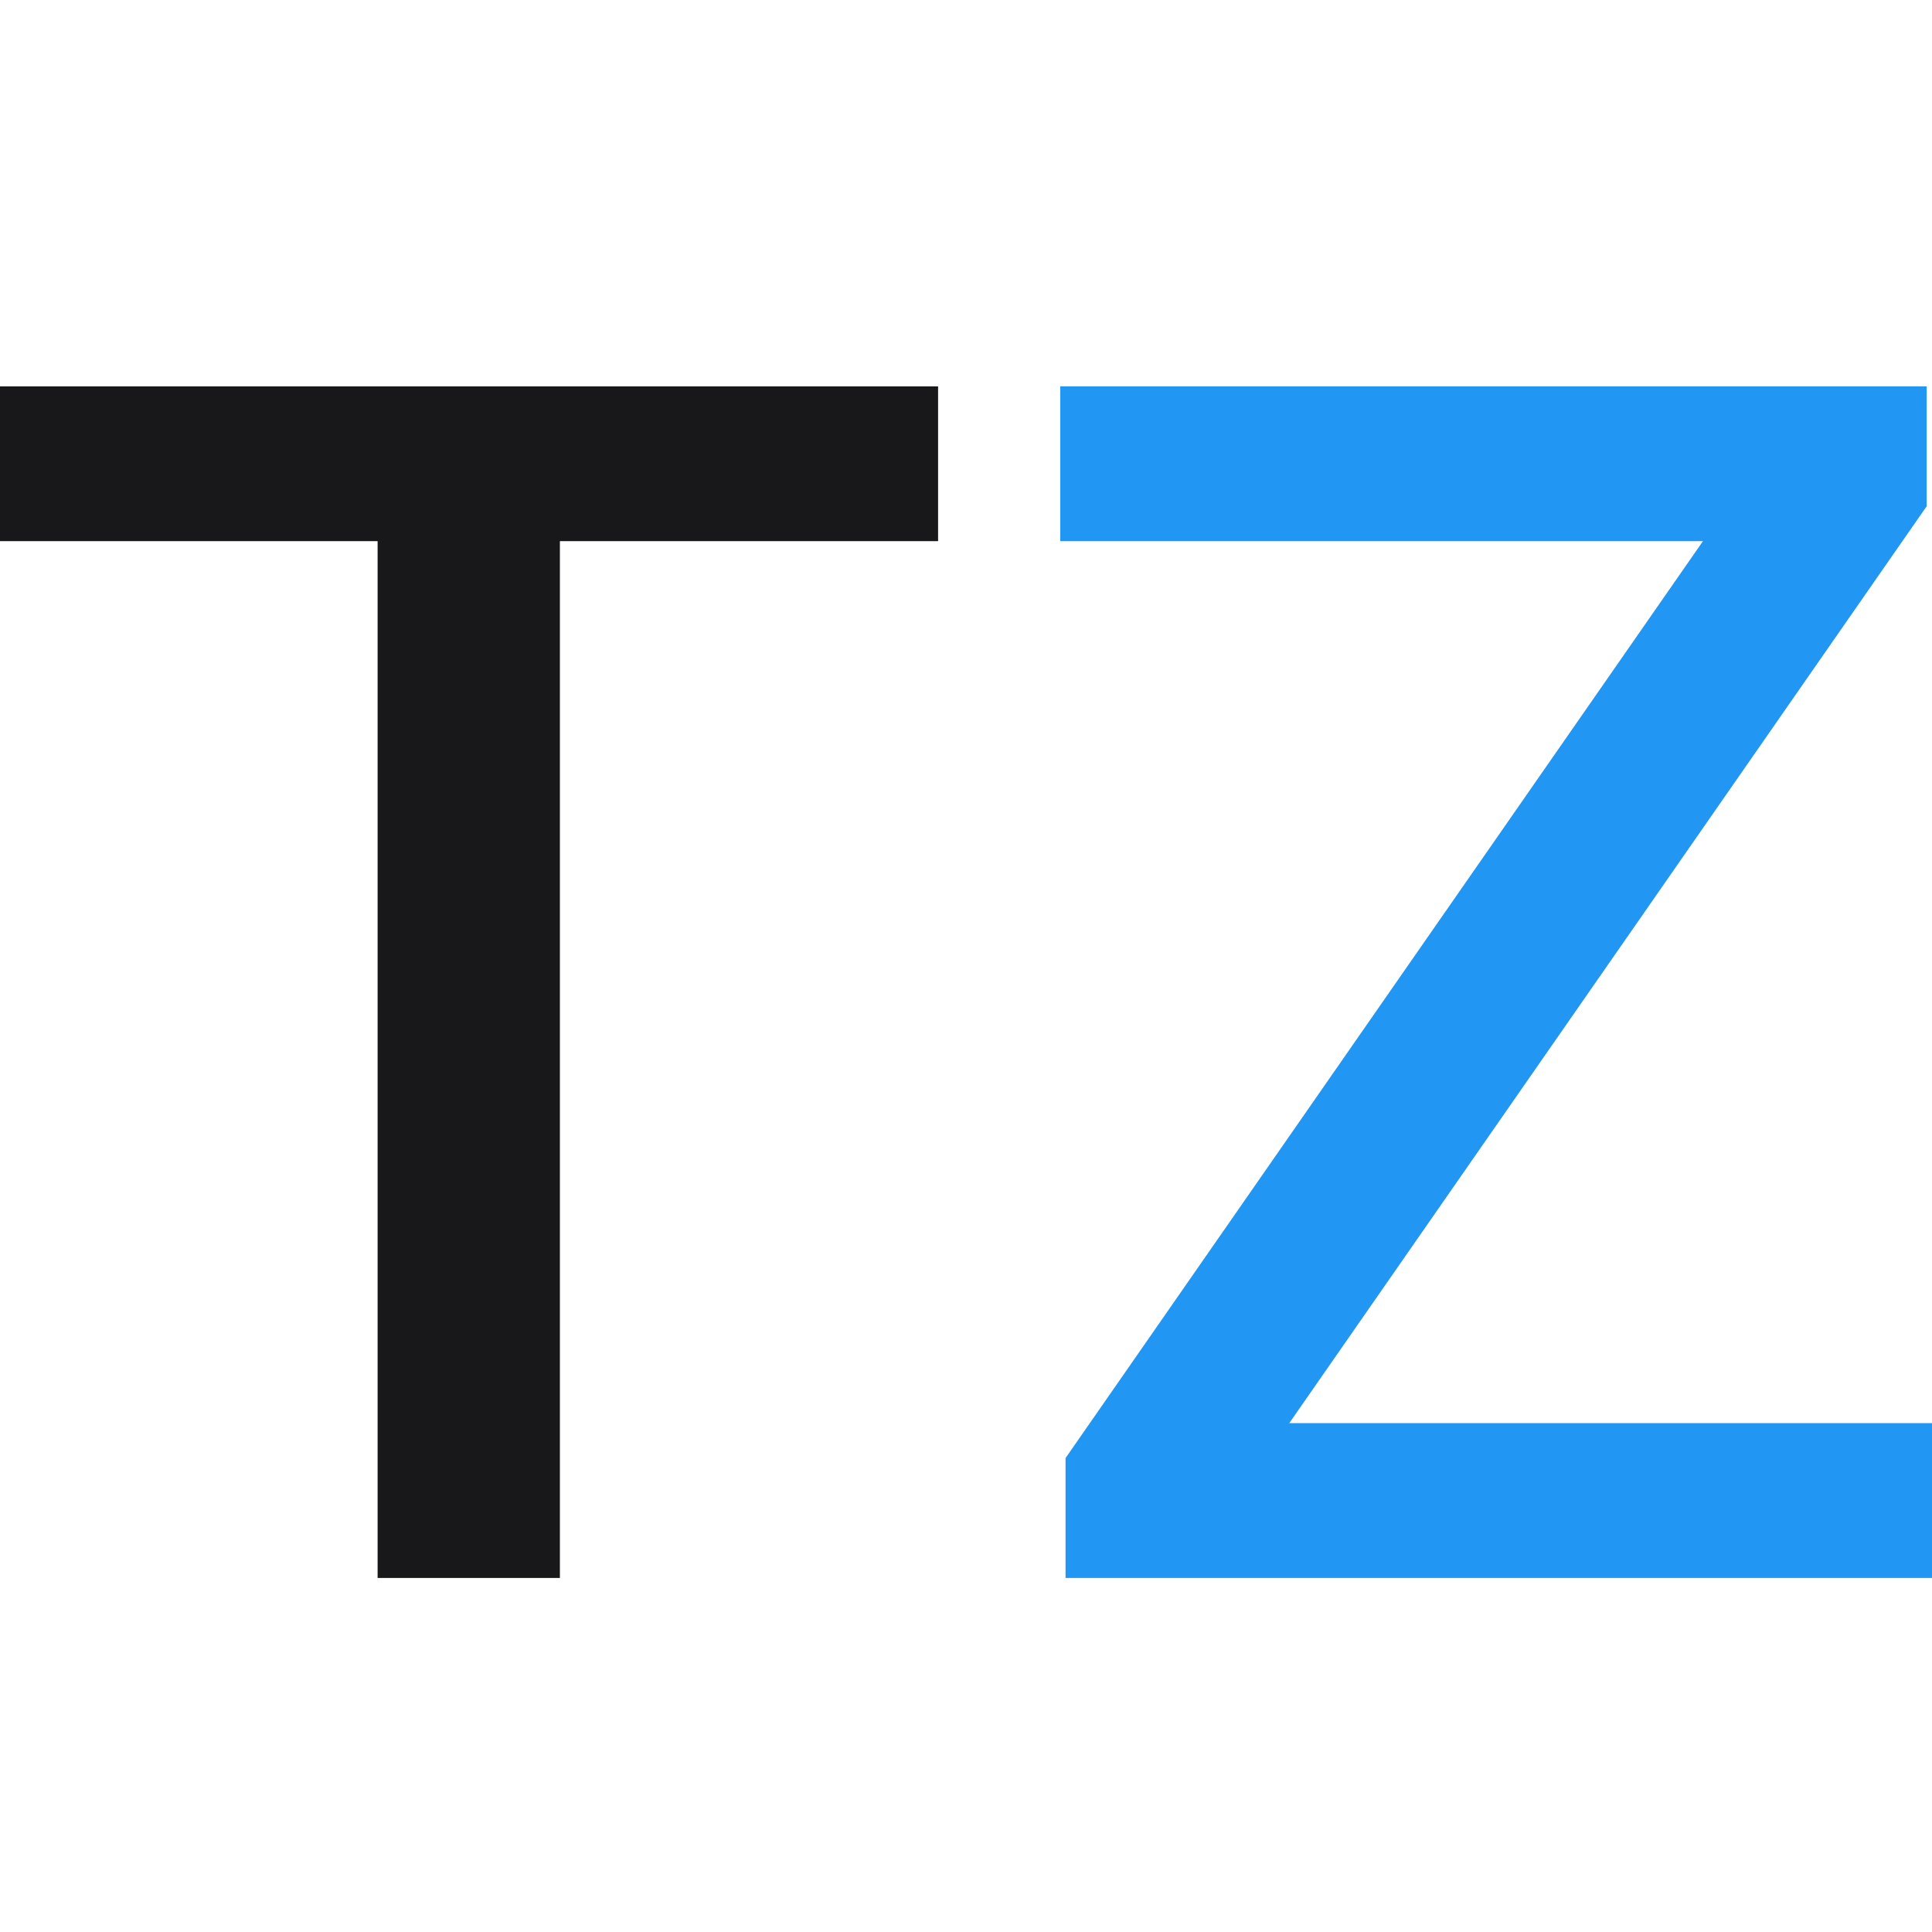
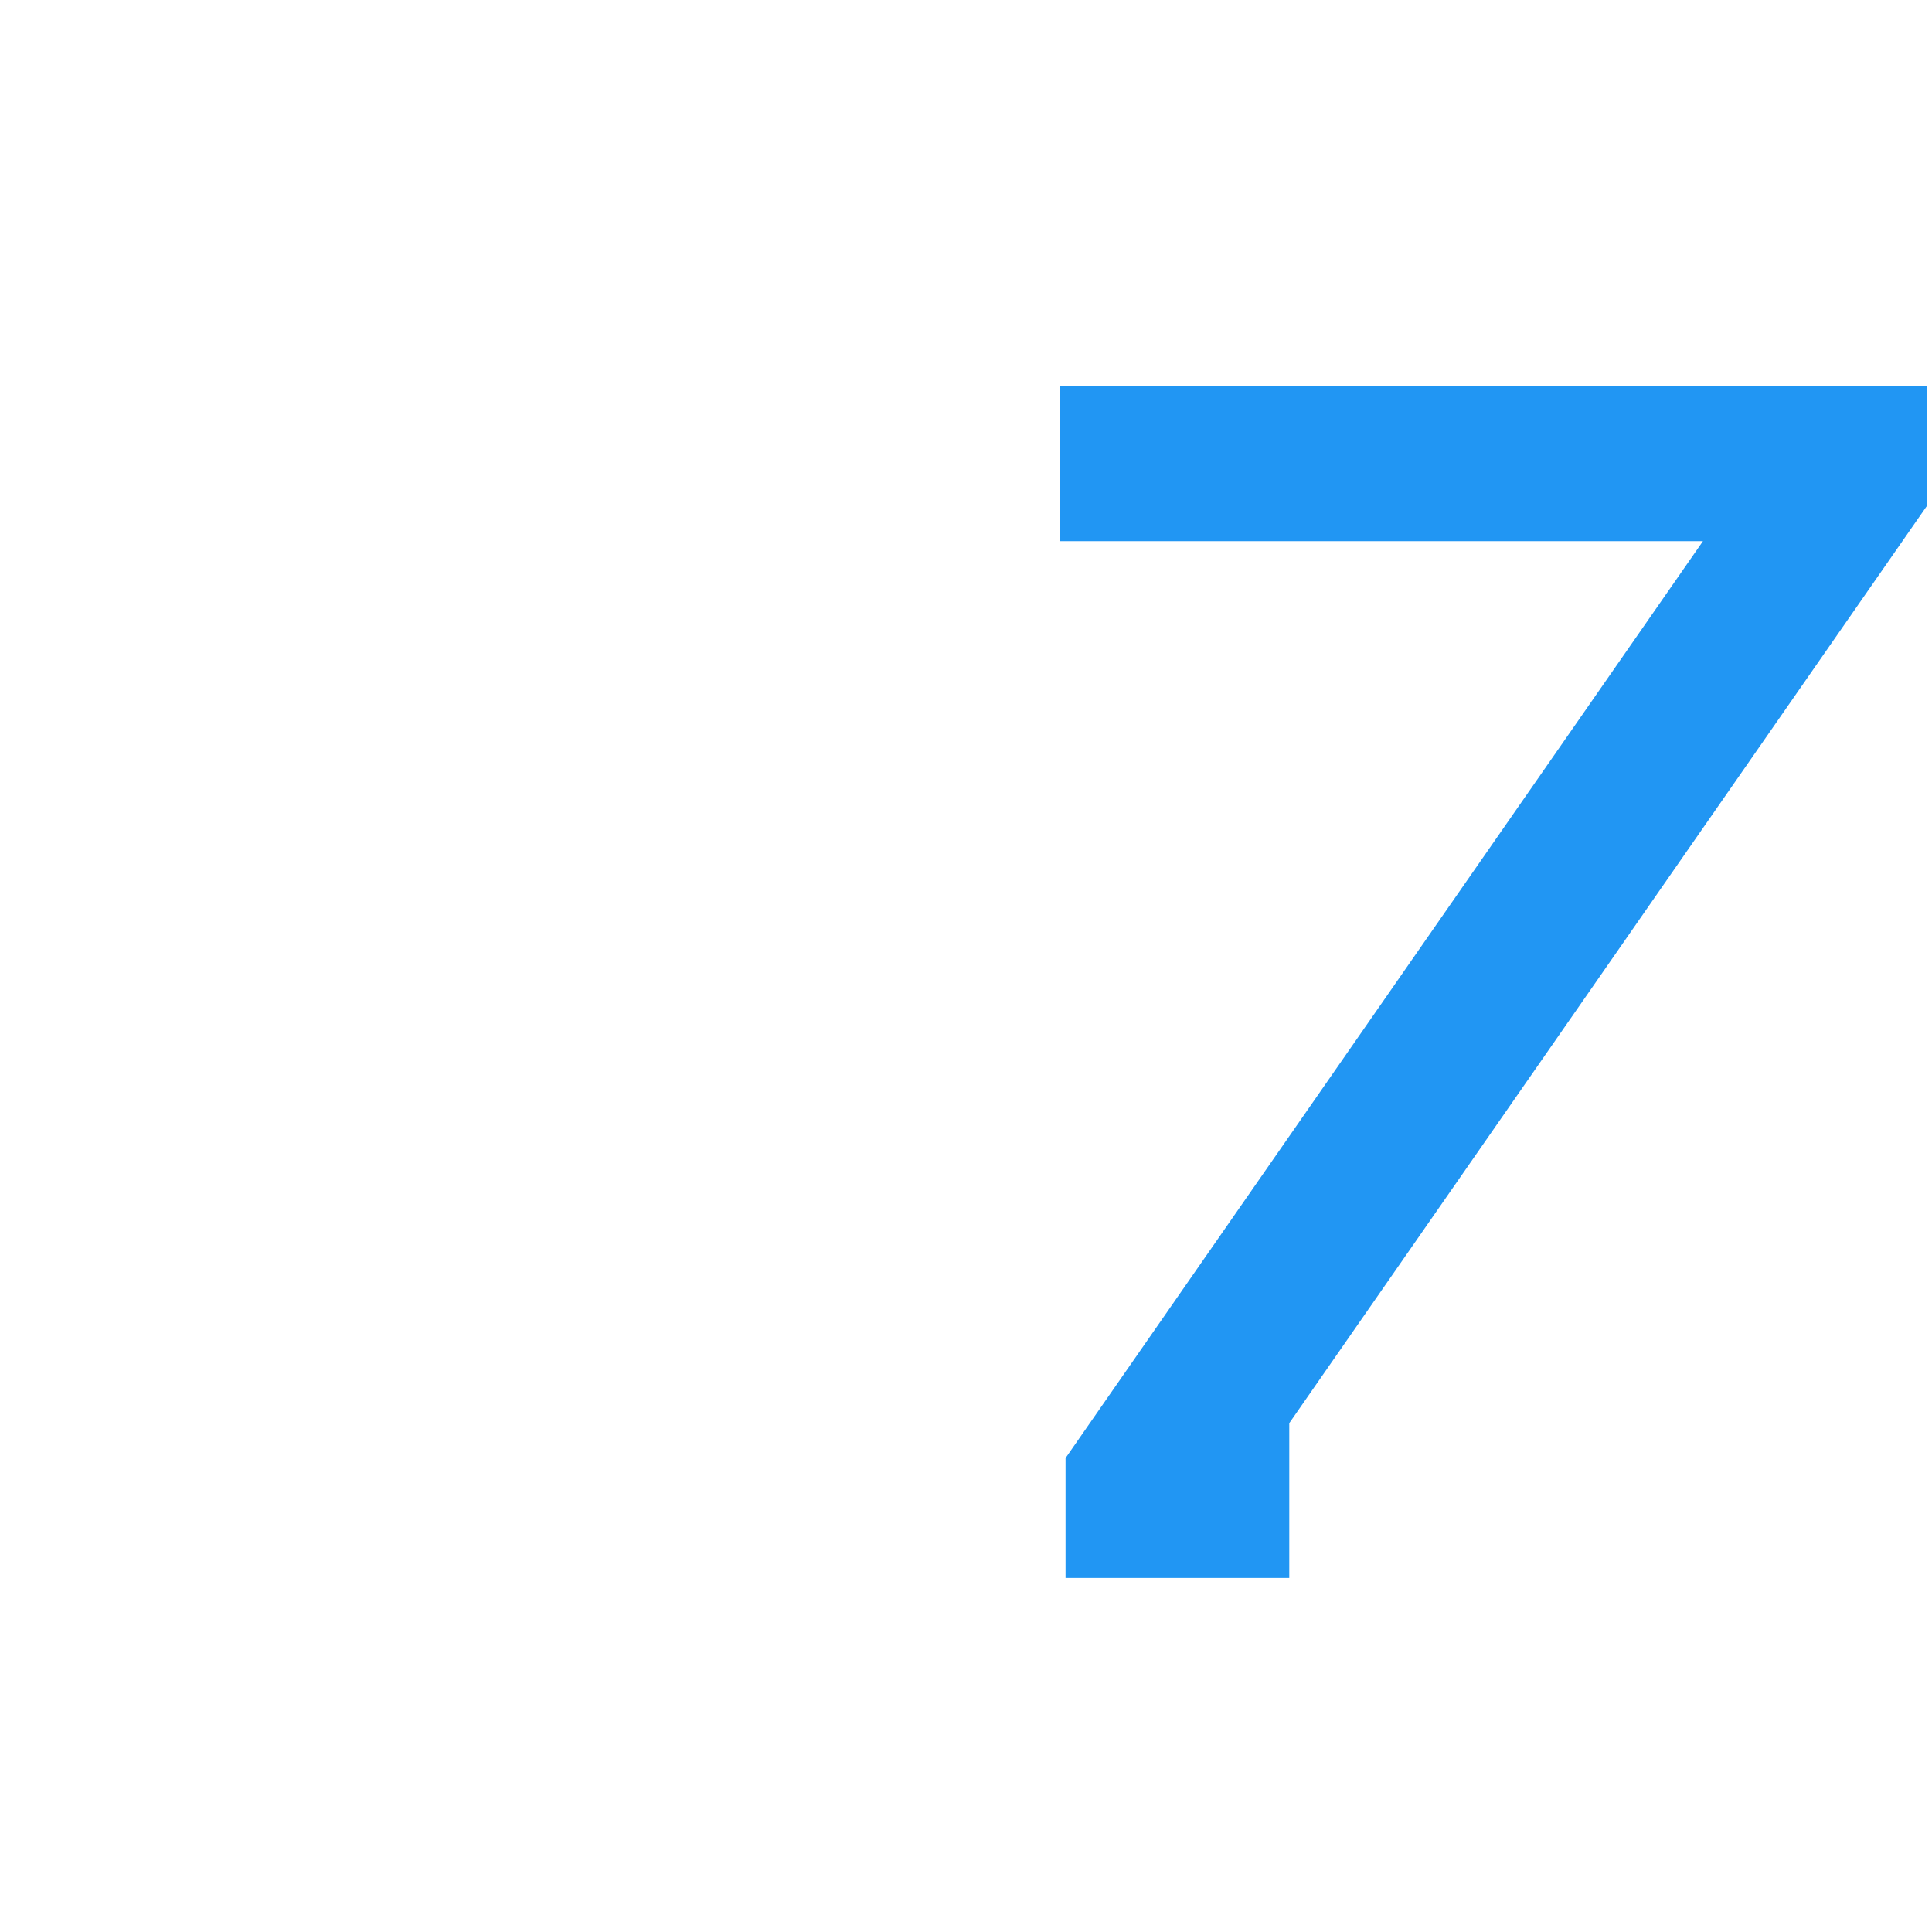
<svg xmlns="http://www.w3.org/2000/svg" width="40" height="40" viewBox="0 0 40 40" fill="none">
-   <path d="M0 11.204V8H19.422V11.204H11.592V32.67H7.818V11.204H0Z" fill="#18181B" />
-   <path d="M22.061 32.67V30.188L28.659 20.696L35.258 11.204H21.951V8H39.89V10.481L26.693 29.465H40V32.67H22.061Z" fill="#2196F3" />
+   <path d="M22.061 32.67V30.188L28.659 20.696L35.258 11.204H21.951V8H39.89V10.481L26.693 29.465V32.67H22.061Z" fill="#2196F3" />
</svg>